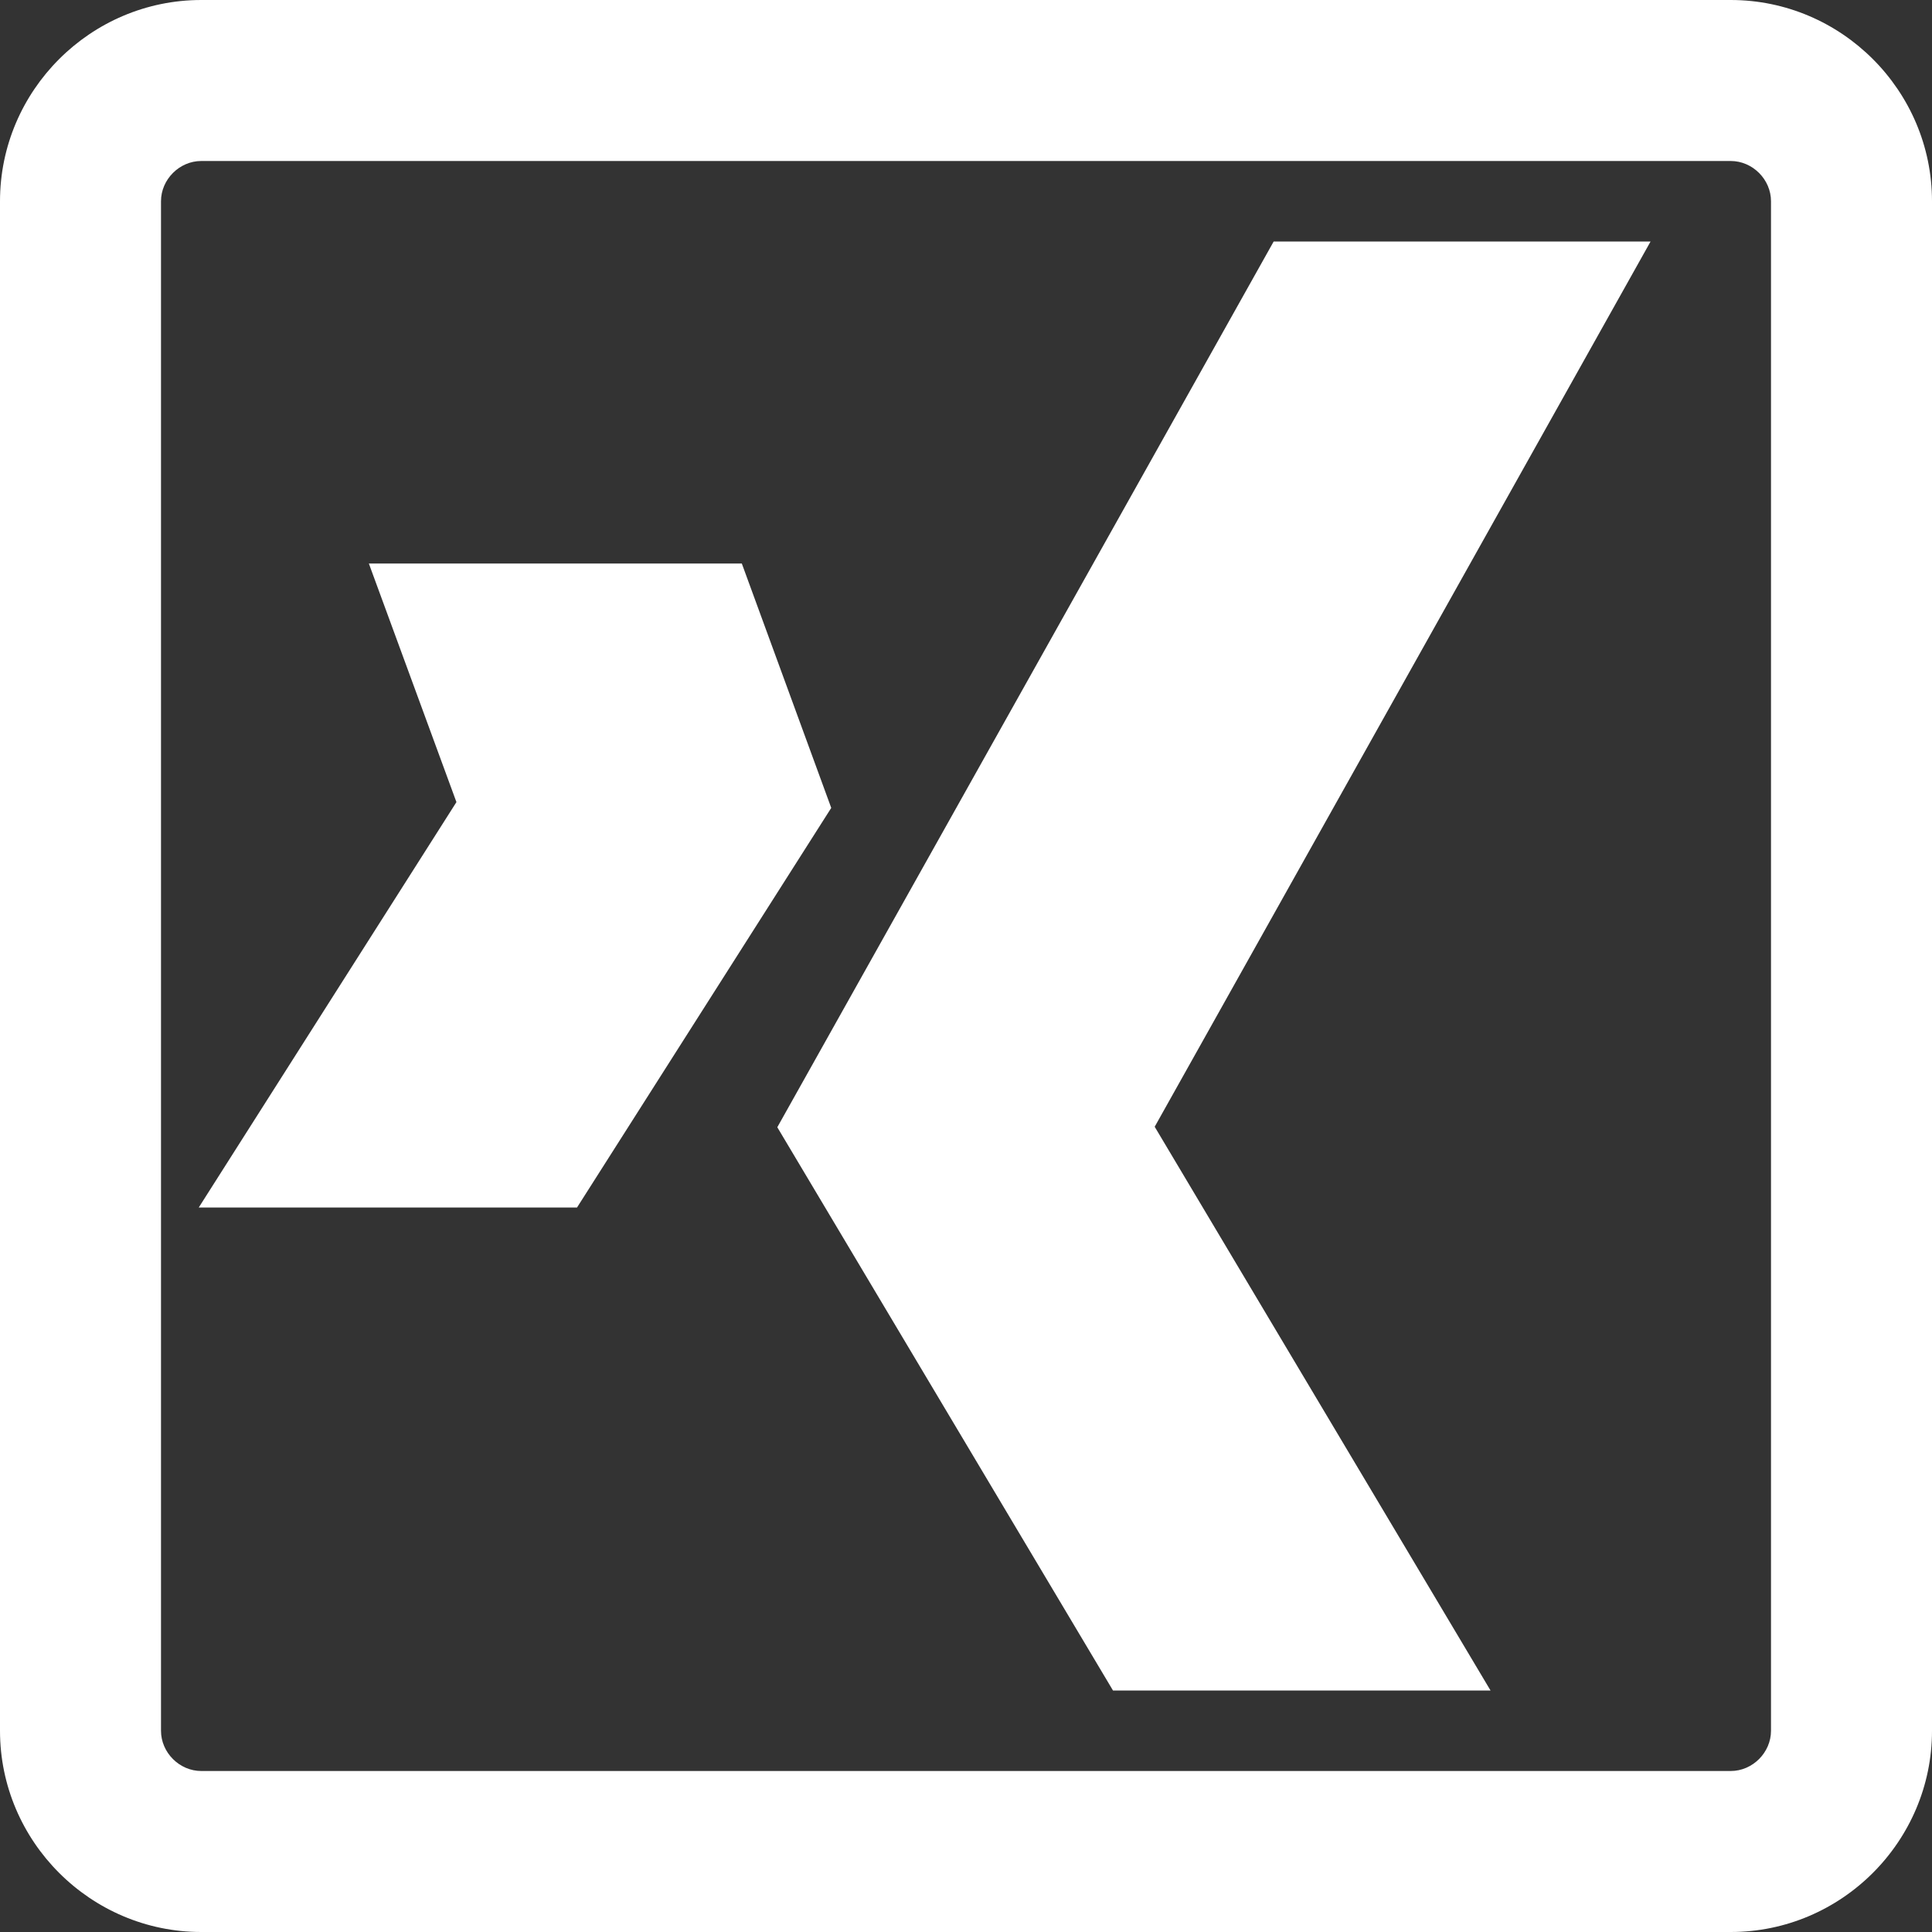
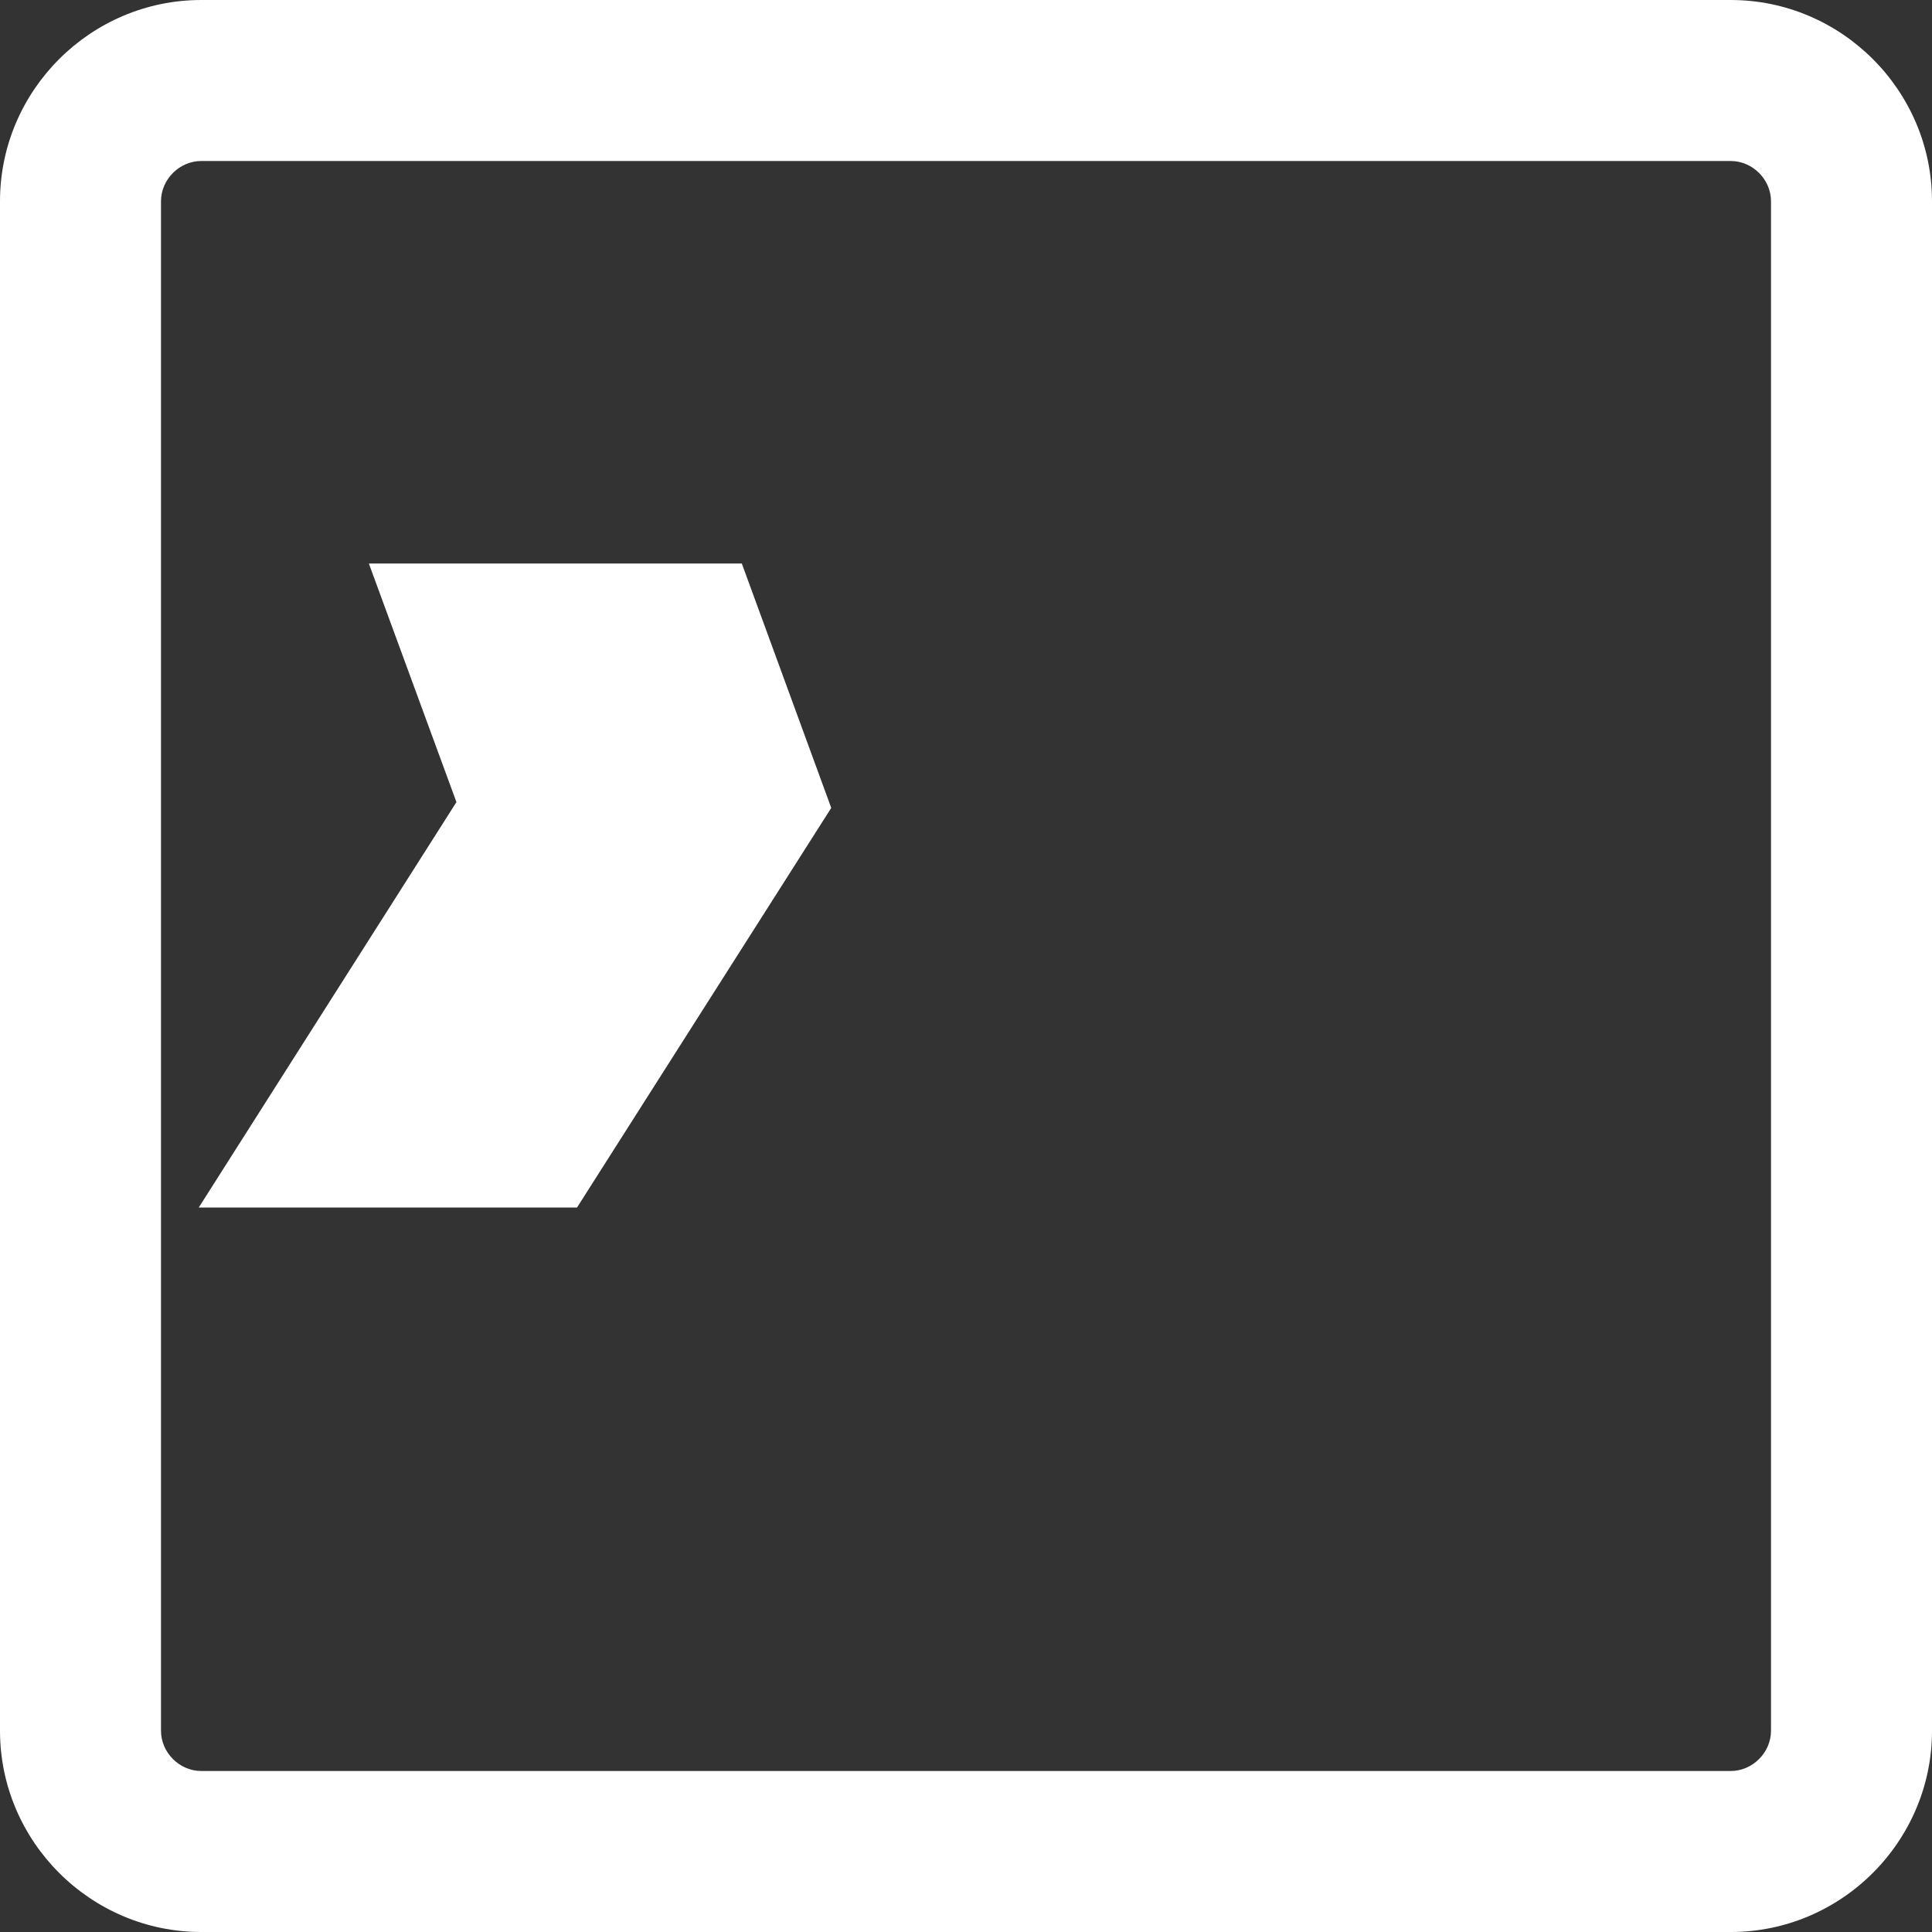
<svg xmlns="http://www.w3.org/2000/svg" version="1.1" id="Ebene_1" x="0px" y="0px" width="24px" height="24px" viewBox="0 0 24 24" enable-background="new 0 0 24 24" xml:space="preserve">
  <rect x="0" y="0" width="24" height="24" fill="#333333" stroke="none" />
  <g>
    <polygon fill="#FFFFFF" points="9.215,7 4.582,7 5.67,9.964 2.469,15 7.168,15 10.326,10.036 9.215,7  " />
-     <polygon fill="#FFFFFF" points="20.504,3 15.822,3 9.656,14.003 13.826,21 18.516,21 14.344,13.997 20.504,3  " />
    <path fill="#FFFFFF" d="M21.5,2C21.771,2,22,2.229,22,2.5v19c0,0.271-0.229,0.5-0.5,0.5h-19C2.229,22,2,21.771,2,21.5v-19   C2,2.229,2.229,2,2.5,2H21.5 M21.5,0h-19C1.125,0,0,1.125,0,2.5v19C0,22.875,1.125,24,2.5,24h19c1.375,0,2.5-1.125,2.5-2.5v-19   C24,1.125,22.875,0,21.5,0L21.5,0z" />
  </g>
</svg>